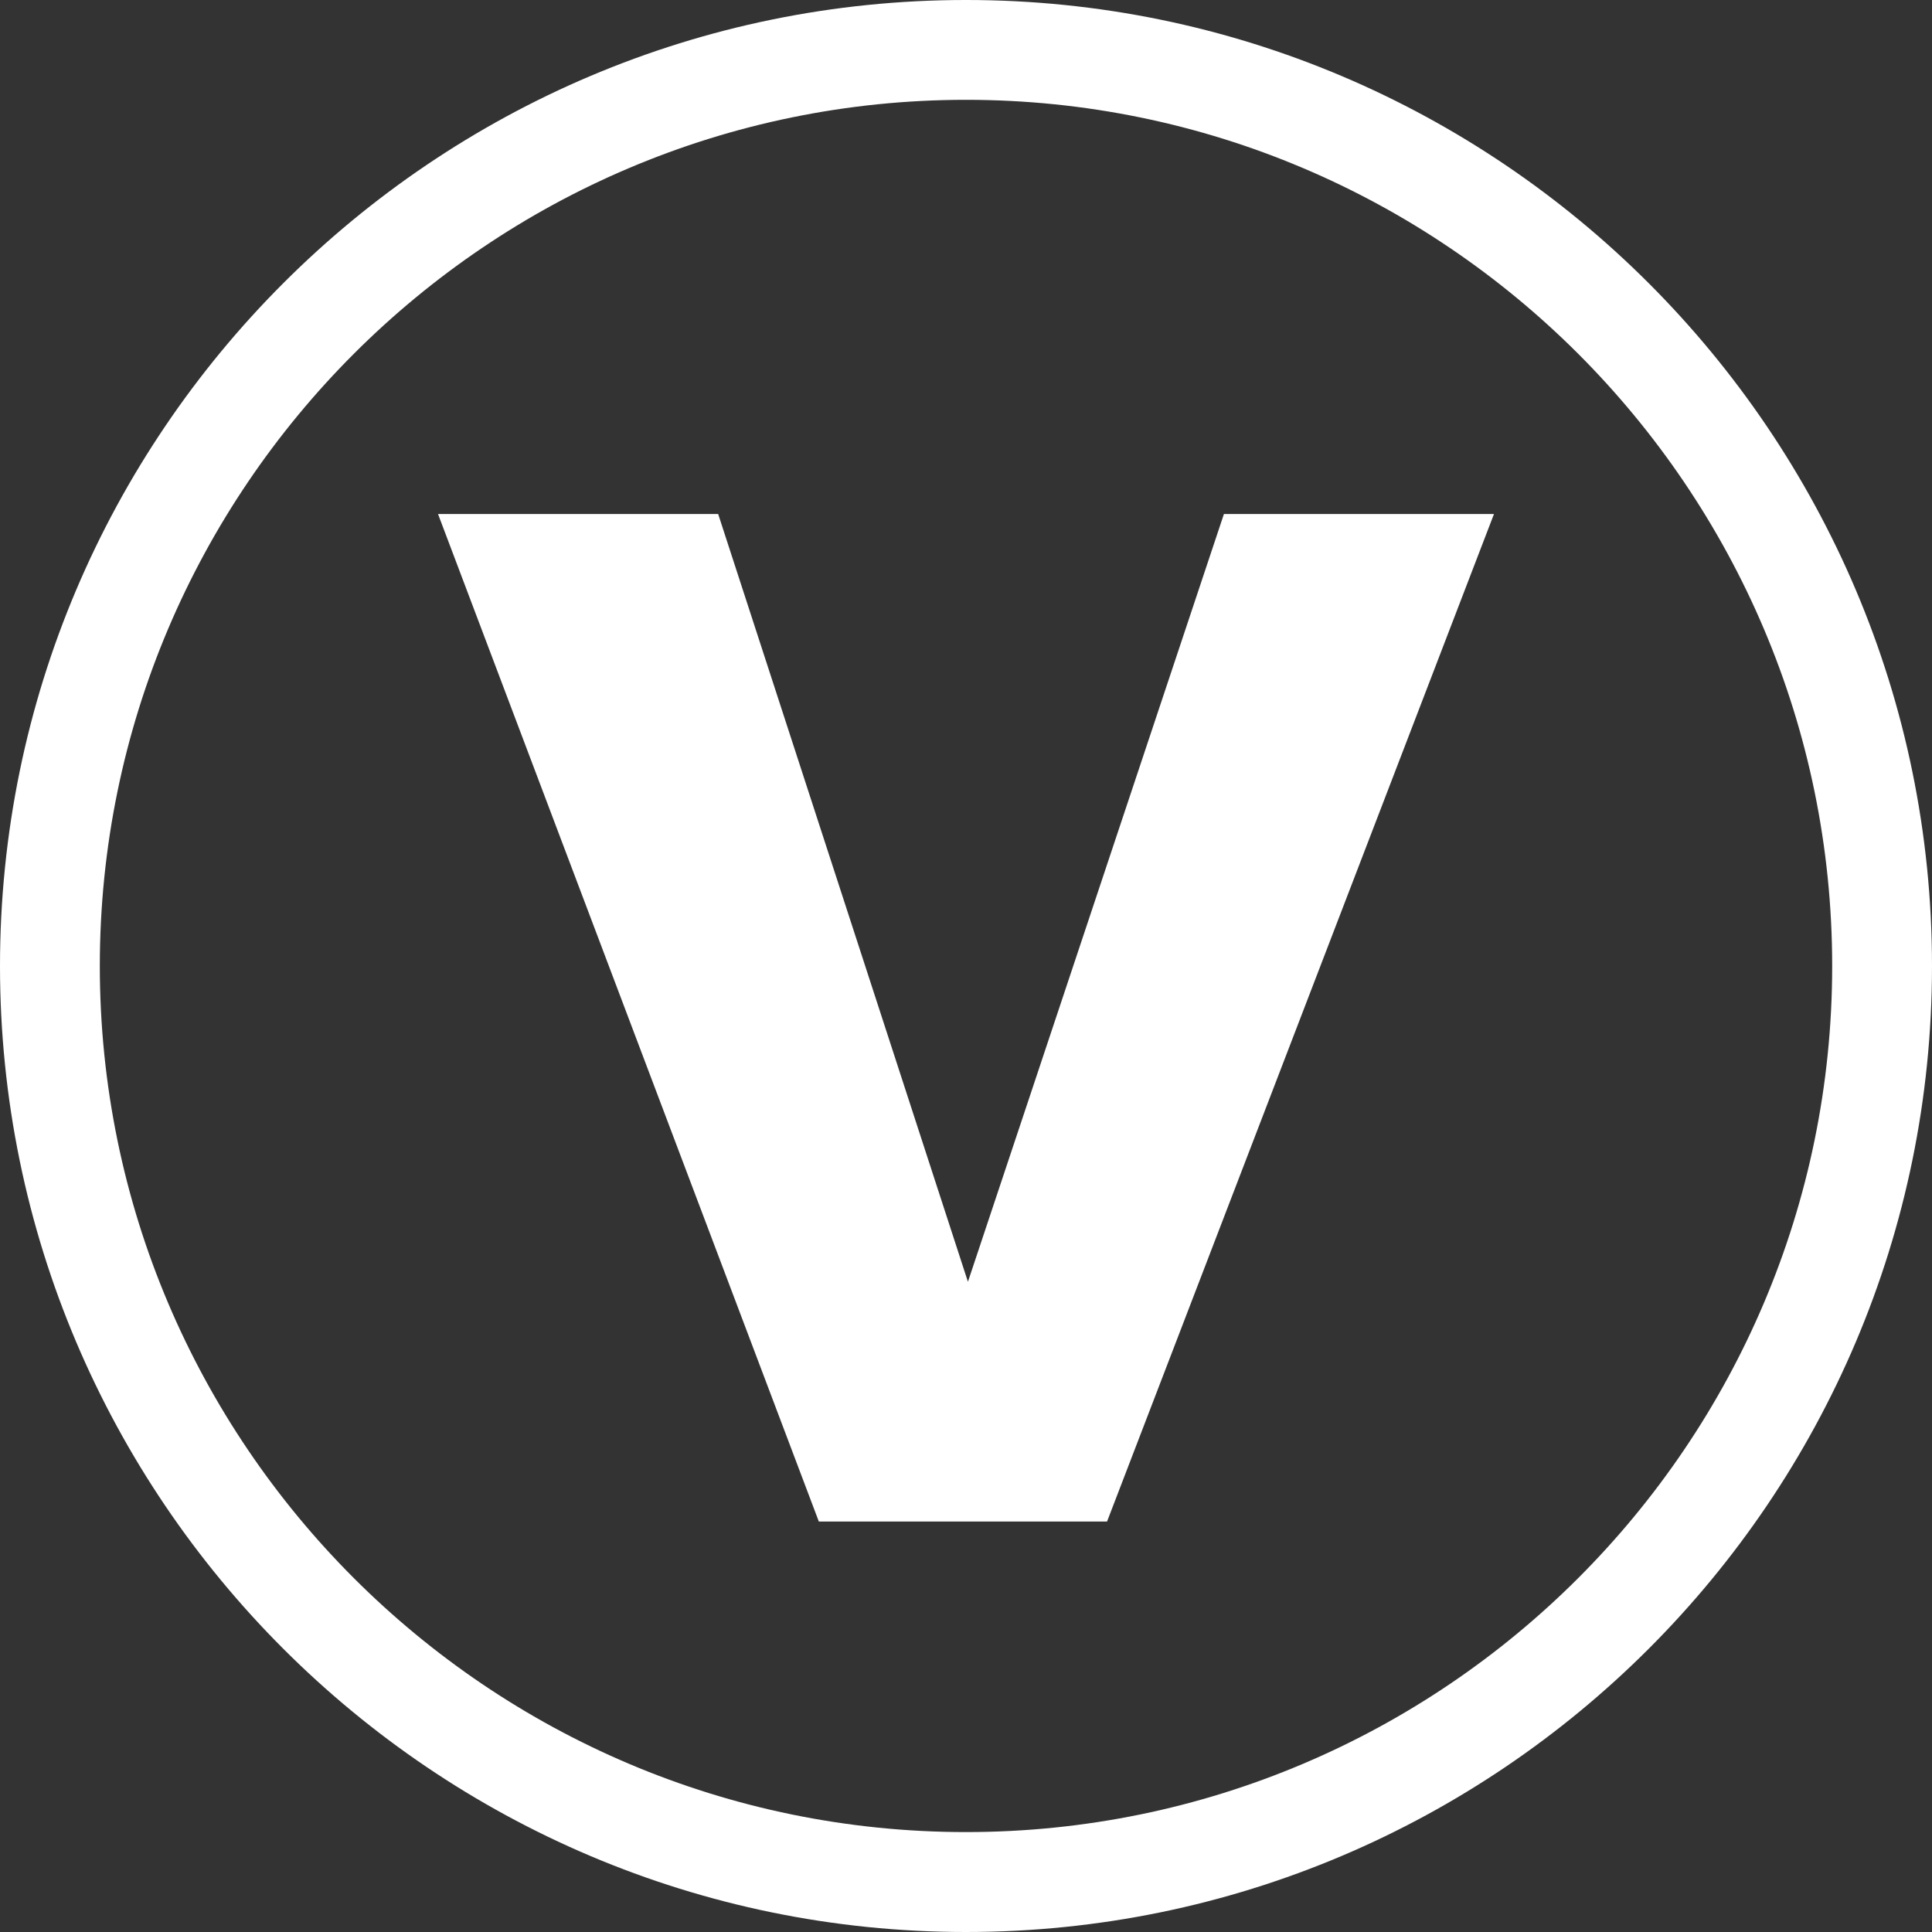
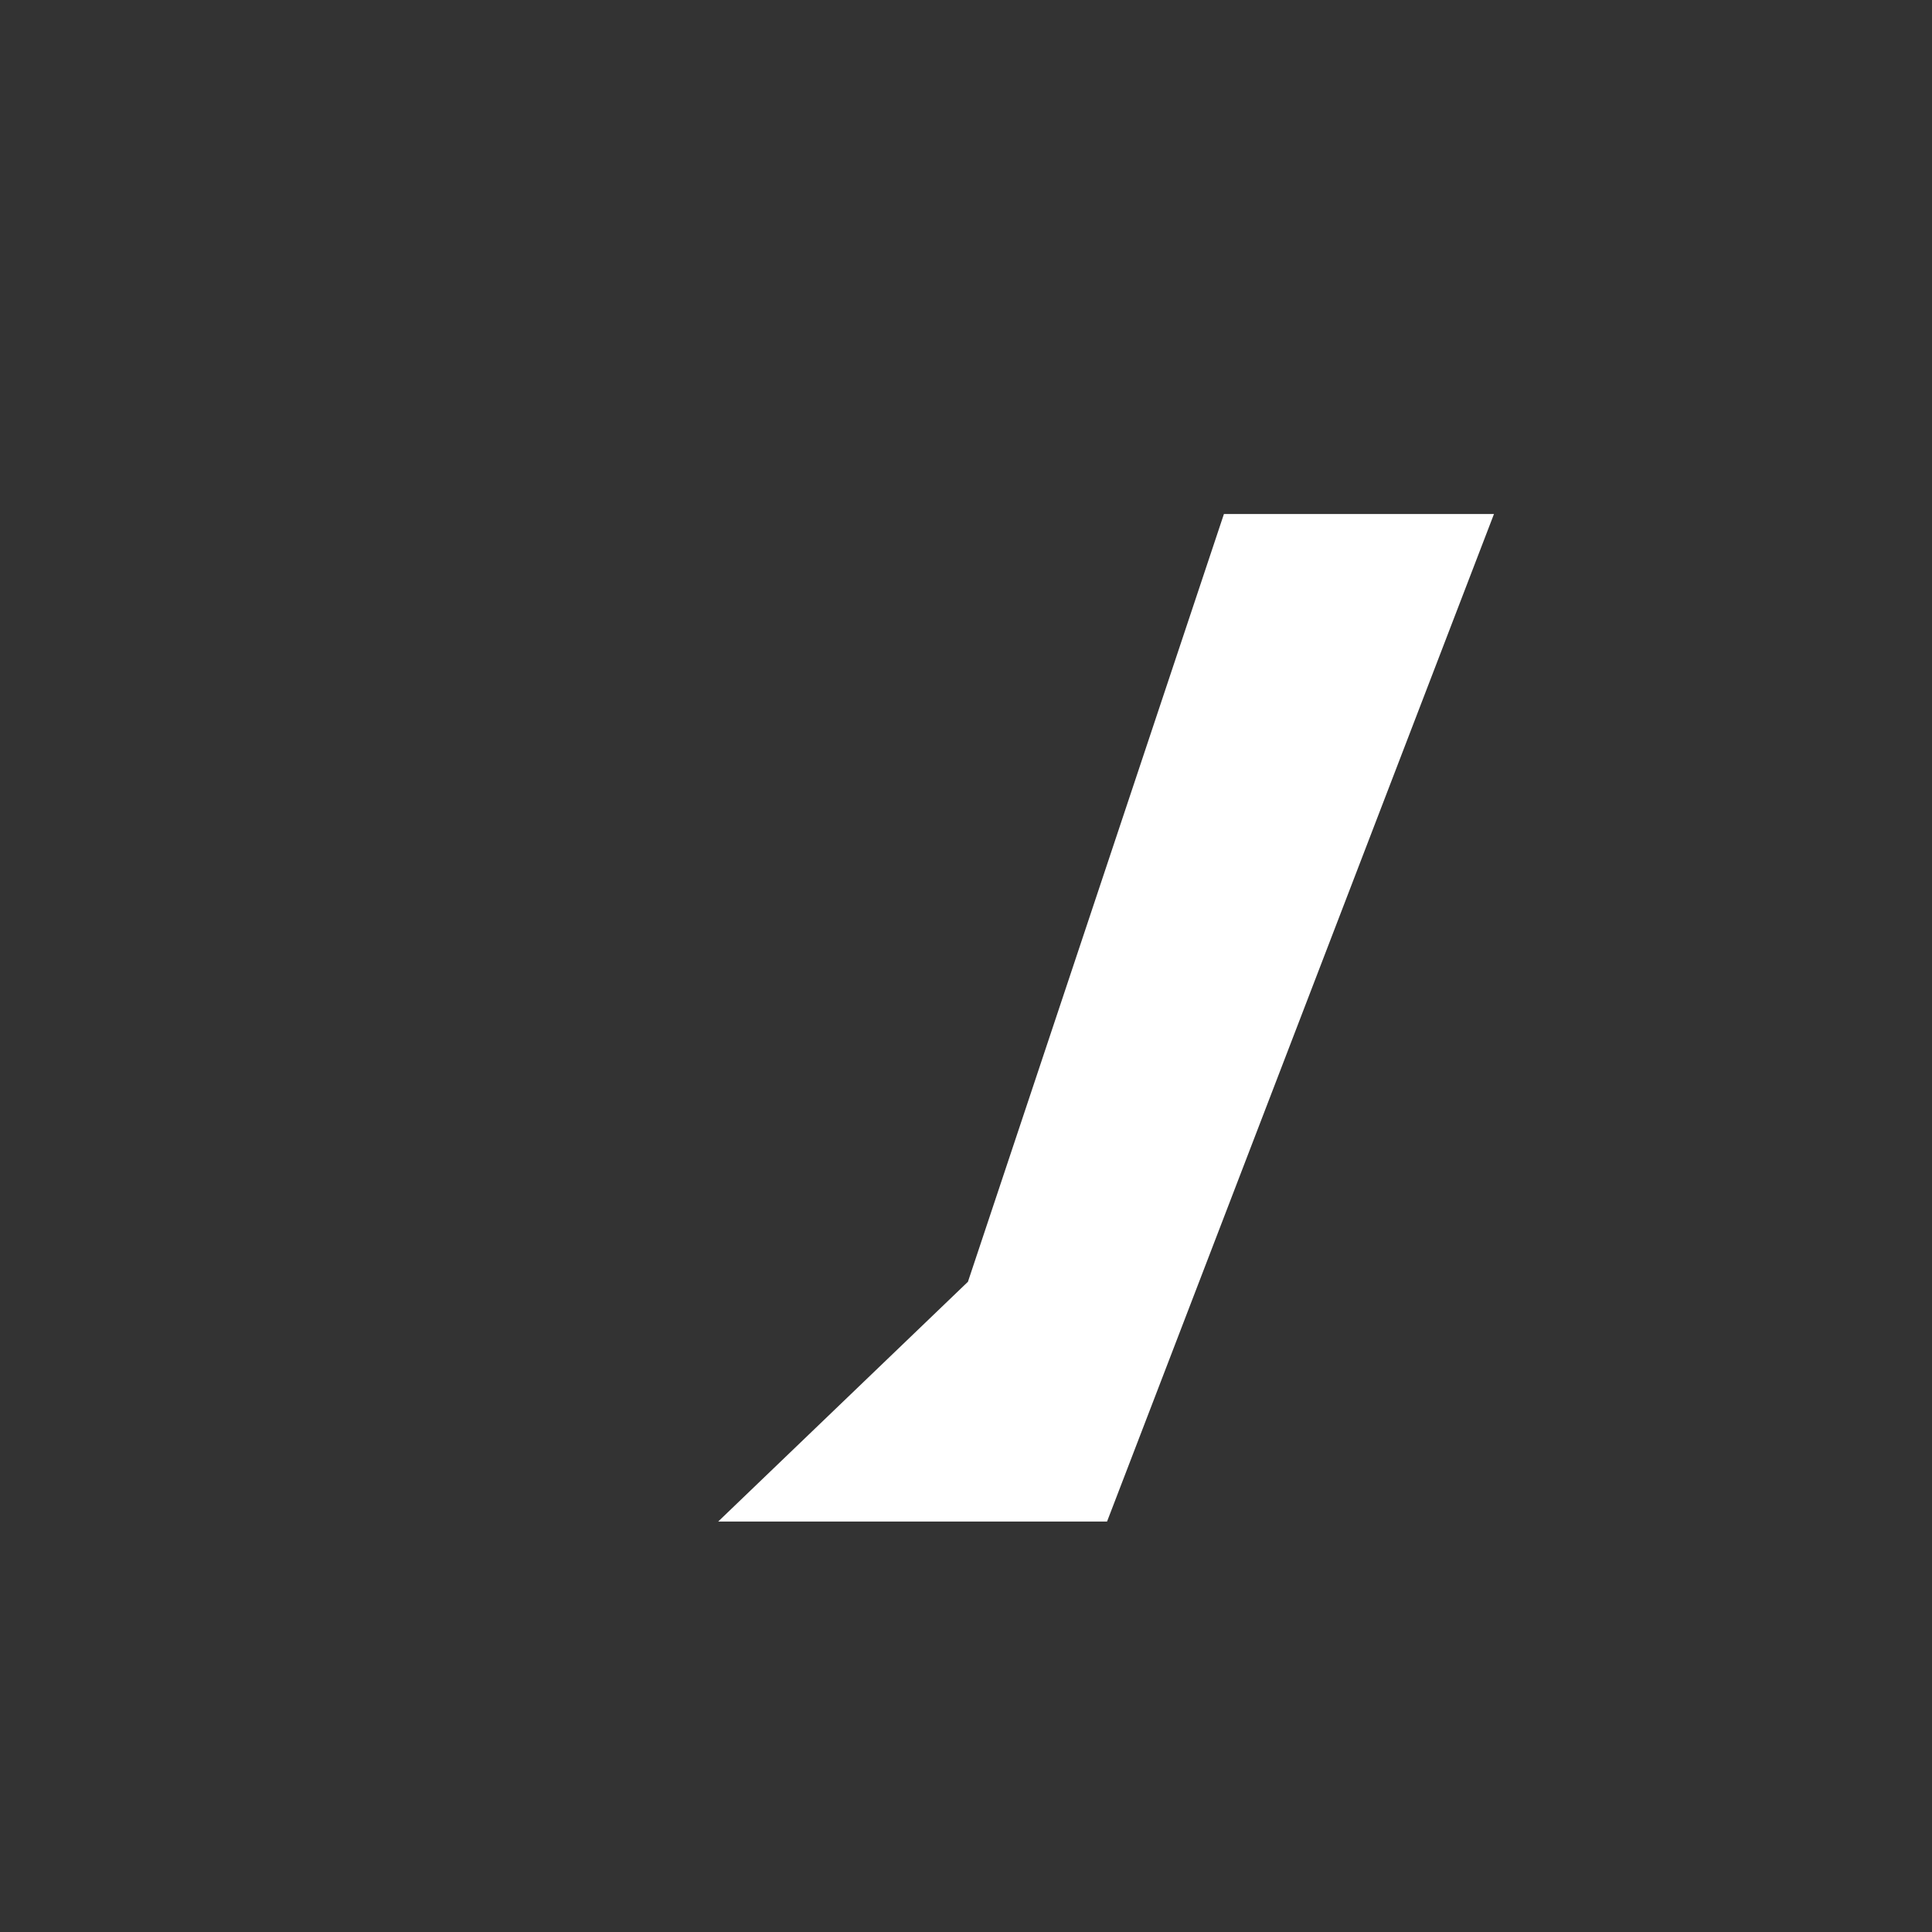
<svg xmlns="http://www.w3.org/2000/svg" width="18" height="18" viewBox="0 0 18 18" fill="none">
  <rect x="0" y="0" width="18" height="18" fill="#333333" stroke="none" />
-   <path d="M11.403 4.789H13.919L10.314 14.176H7.629L4.081 4.789H6.691L9.018 11.942L11.403 4.789Z" fill="white" />
-   <path d="M9 0.93C4.551 0.93 0.93 4.55 0.93 9C0.93 13.449 4.551 17.069 9 17.069C13.45 17.069 17.07 13.449 17.07 9C17.07 4.55 13.45 0.93 9 0.93ZM9 18C4.037 18 0 13.962 0 9C0 4.037 4.037 -2.09808e-05 9 -2.09808e-05C13.963 -2.09808e-05 18 4.037 18 9C18 13.962 13.963 18 9 18Z" fill="white" />
+   <path d="M11.403 4.789H13.919L10.314 14.176H7.629H6.691L9.018 11.942L11.403 4.789Z" fill="white" />
</svg>